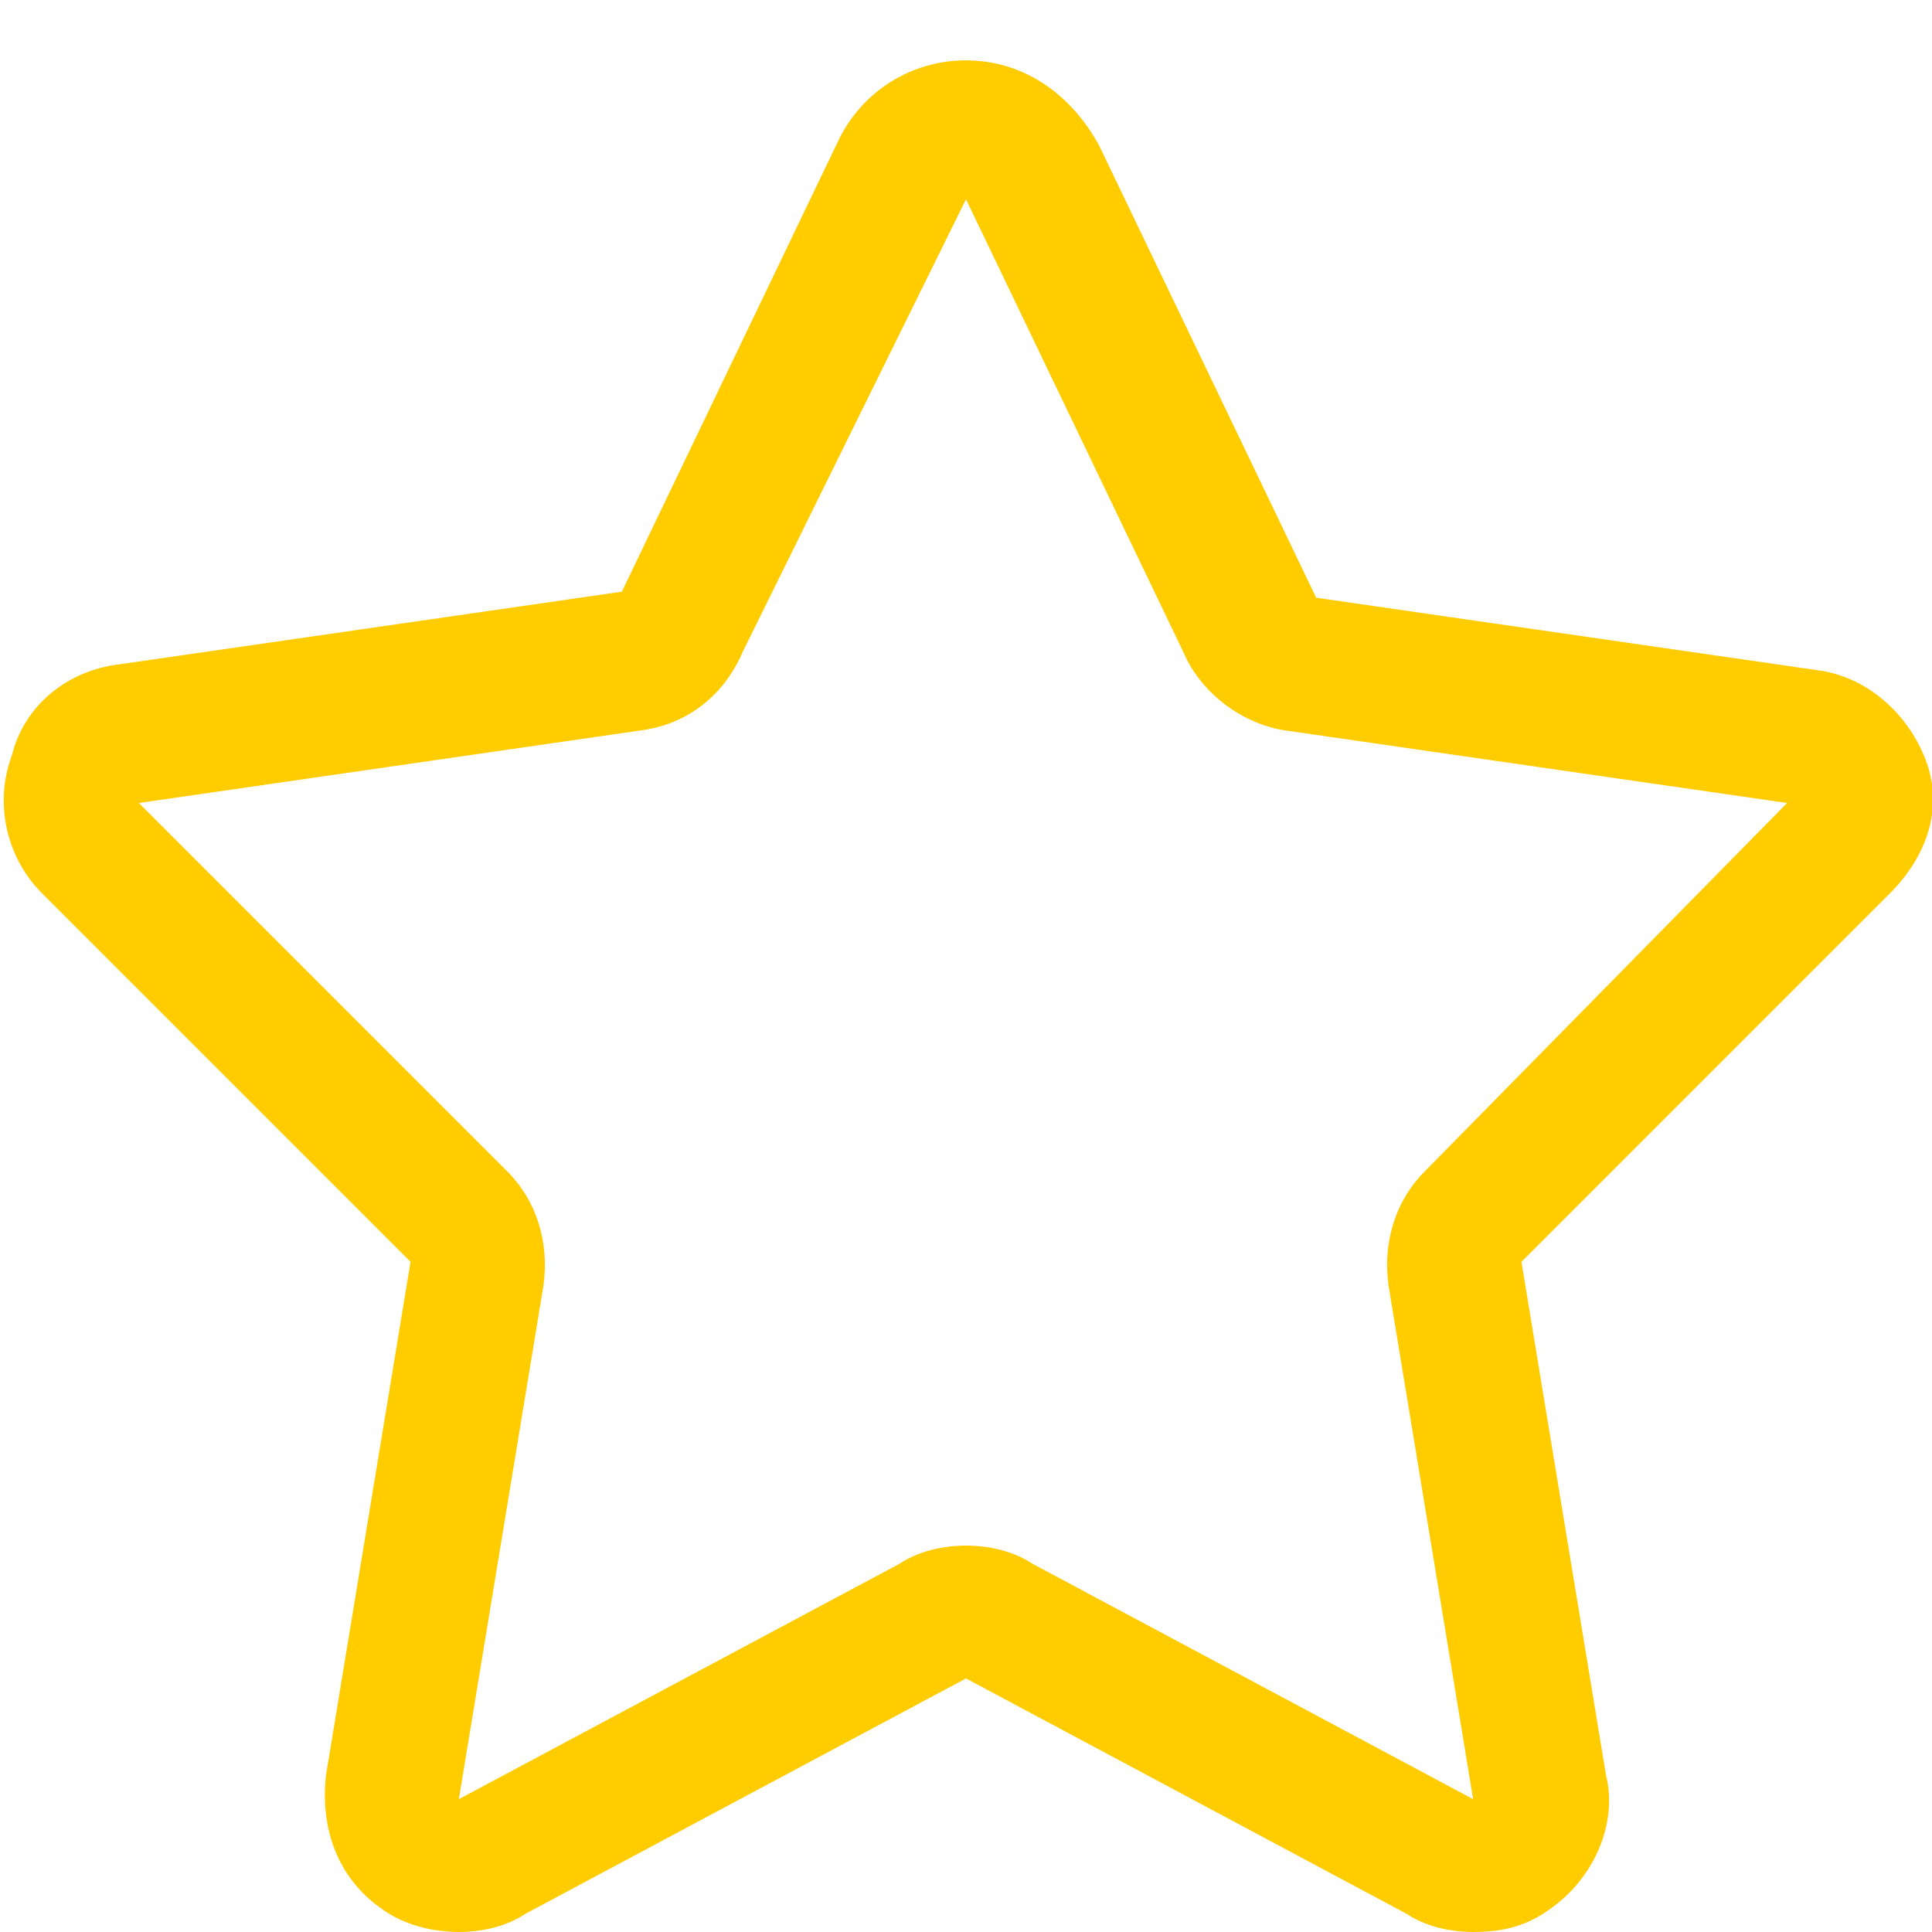
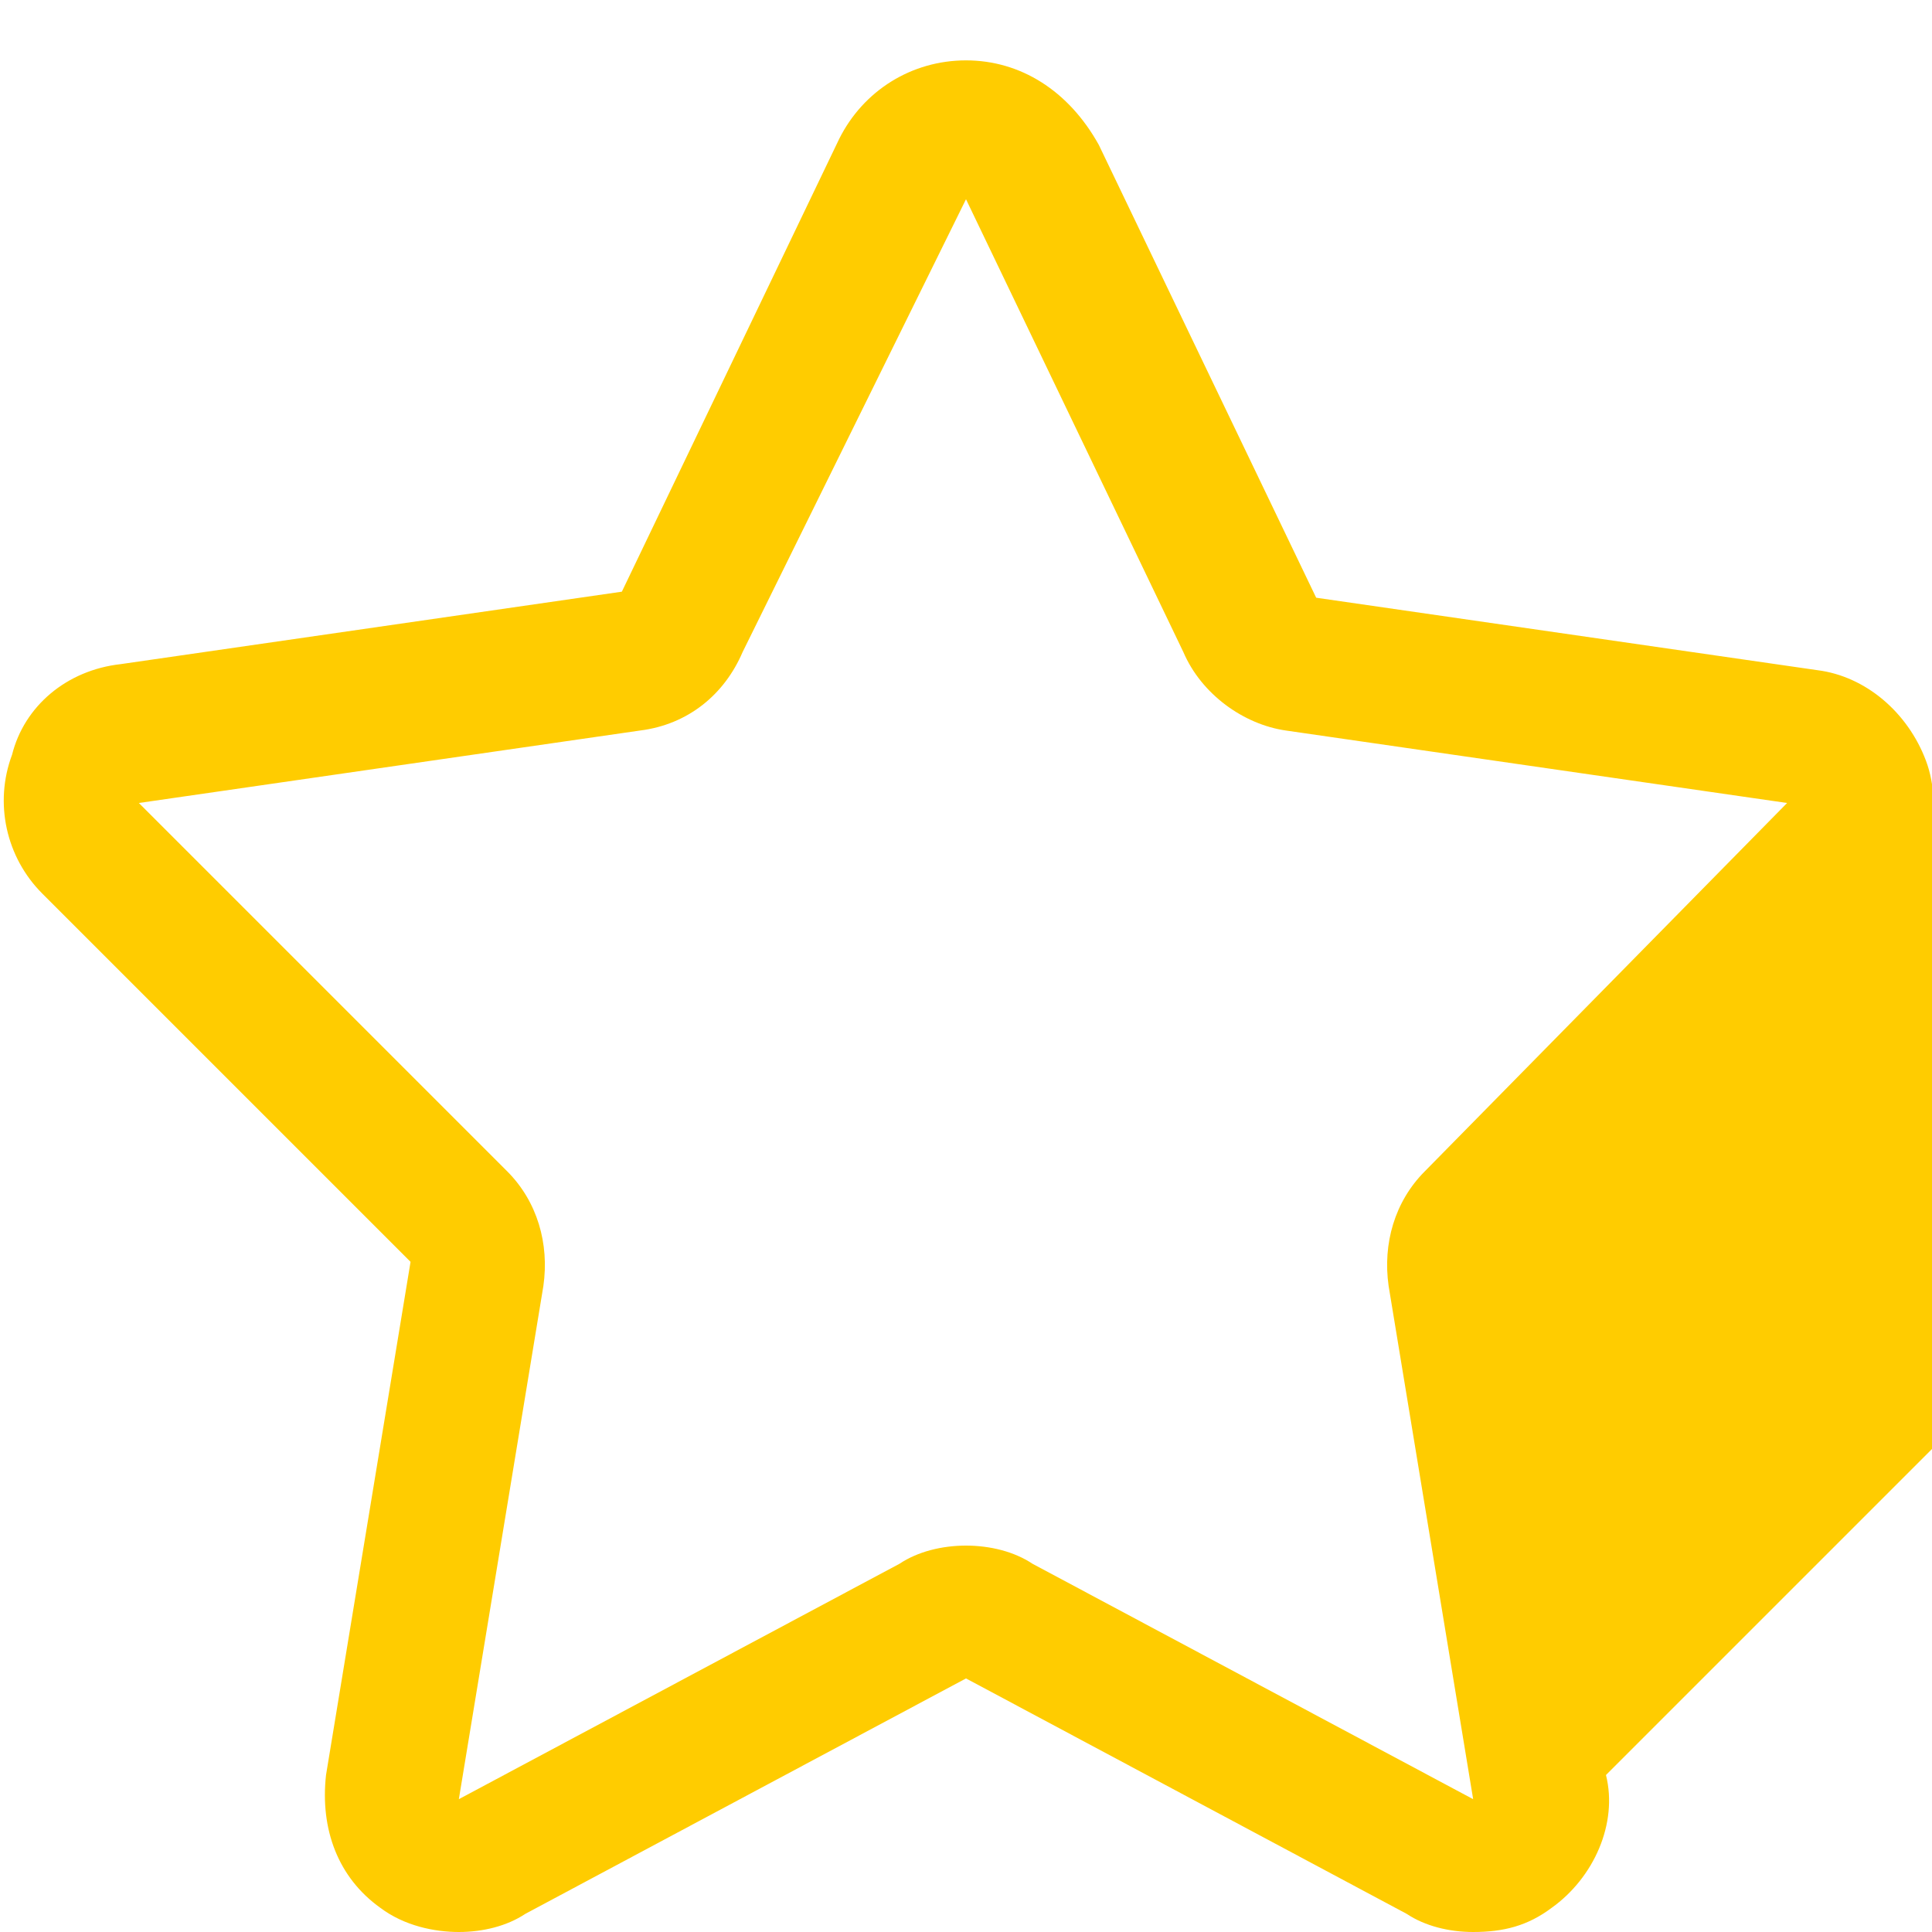
<svg xmlns="http://www.w3.org/2000/svg" version="1.1" fill="#fc0" x="0px" y="0px" viewBox="0 0 32 32" style="enable-background:new 0 0 32 32;" xml:space="preserve">
-   <path id="star" class="st0" d="M31.9,12.6c-0.3-0.8-1-1.4-1.8-1.5l-8.3-1.2l-3.6-7.5C17.7,1.5,16.9,1,16,1s-1.7,0.5-2.1,1.3l-3.6,7.5L2,11c-0.9,0.1-1.6,0.7-1.8,1.5c-0.3,0.8-0.1,1.7,0.5,2.3l6.1,6.1l-1.4,8.5c-0.1,0.9,0.2,1.7,0.9,2.2C6.7,31.9,7.2,32,7.6,32c0.4,0,0.8-0.1,1.1-0.3l7.3-3.9l7.3,3.9c0.3,0.2,0.7,0.3,1.1,0.3c0.5,0,0.9-0.1,1.3-0.4c0.7-0.5,1.1-1.4,0.9-2.2l-1.4-8.5l6.1-6.1C31.9,14.2,32.2,13.4,31.9,12.6z M23.6,19.4c-0.5,0.5-0.7,1.2-0.6,1.9l1.4,8.5l-7.3-3.9c-0.3-0.2-0.7-0.3-1.1-0.3c-0.4,0-0.8,0.1-1.1,0.3l-7.3,3.9L9,21.3c0.1-0.7-0.1-1.4-0.6-1.9l-6.1-6.1l8.3-1.2c0.8-0.1,1.4-0.6,1.7-1.3L16,3.3l3.6,7.5c0.3,0.7,1,1.2,1.7,1.3l8.3,1.2L23.6,19.4z" />
+   <path id="star" class="st0" d="M31.9,12.6c-0.3-0.8-1-1.4-1.8-1.5l-8.3-1.2l-3.6-7.5C17.7,1.5,16.9,1,16,1s-1.7,0.5-2.1,1.3l-3.6,7.5L2,11c-0.9,0.1-1.6,0.7-1.8,1.5c-0.3,0.8-0.1,1.7,0.5,2.3l6.1,6.1l-1.4,8.5c-0.1,0.9,0.2,1.7,0.9,2.2C6.7,31.9,7.2,32,7.6,32c0.4,0,0.8-0.1,1.1-0.3l7.3-3.9l7.3,3.9c0.3,0.2,0.7,0.3,1.1,0.3c0.5,0,0.9-0.1,1.3-0.4c0.7-0.5,1.1-1.4,0.9-2.2l6.1-6.1C31.9,14.2,32.2,13.4,31.9,12.6z M23.6,19.4c-0.5,0.5-0.7,1.2-0.6,1.9l1.4,8.5l-7.3-3.9c-0.3-0.2-0.7-0.3-1.1-0.3c-0.4,0-0.8,0.1-1.1,0.3l-7.3,3.9L9,21.3c0.1-0.7-0.1-1.4-0.6-1.9l-6.1-6.1l8.3-1.2c0.8-0.1,1.4-0.6,1.7-1.3L16,3.3l3.6,7.5c0.3,0.7,1,1.2,1.7,1.3l8.3,1.2L23.6,19.4z" />
</svg>